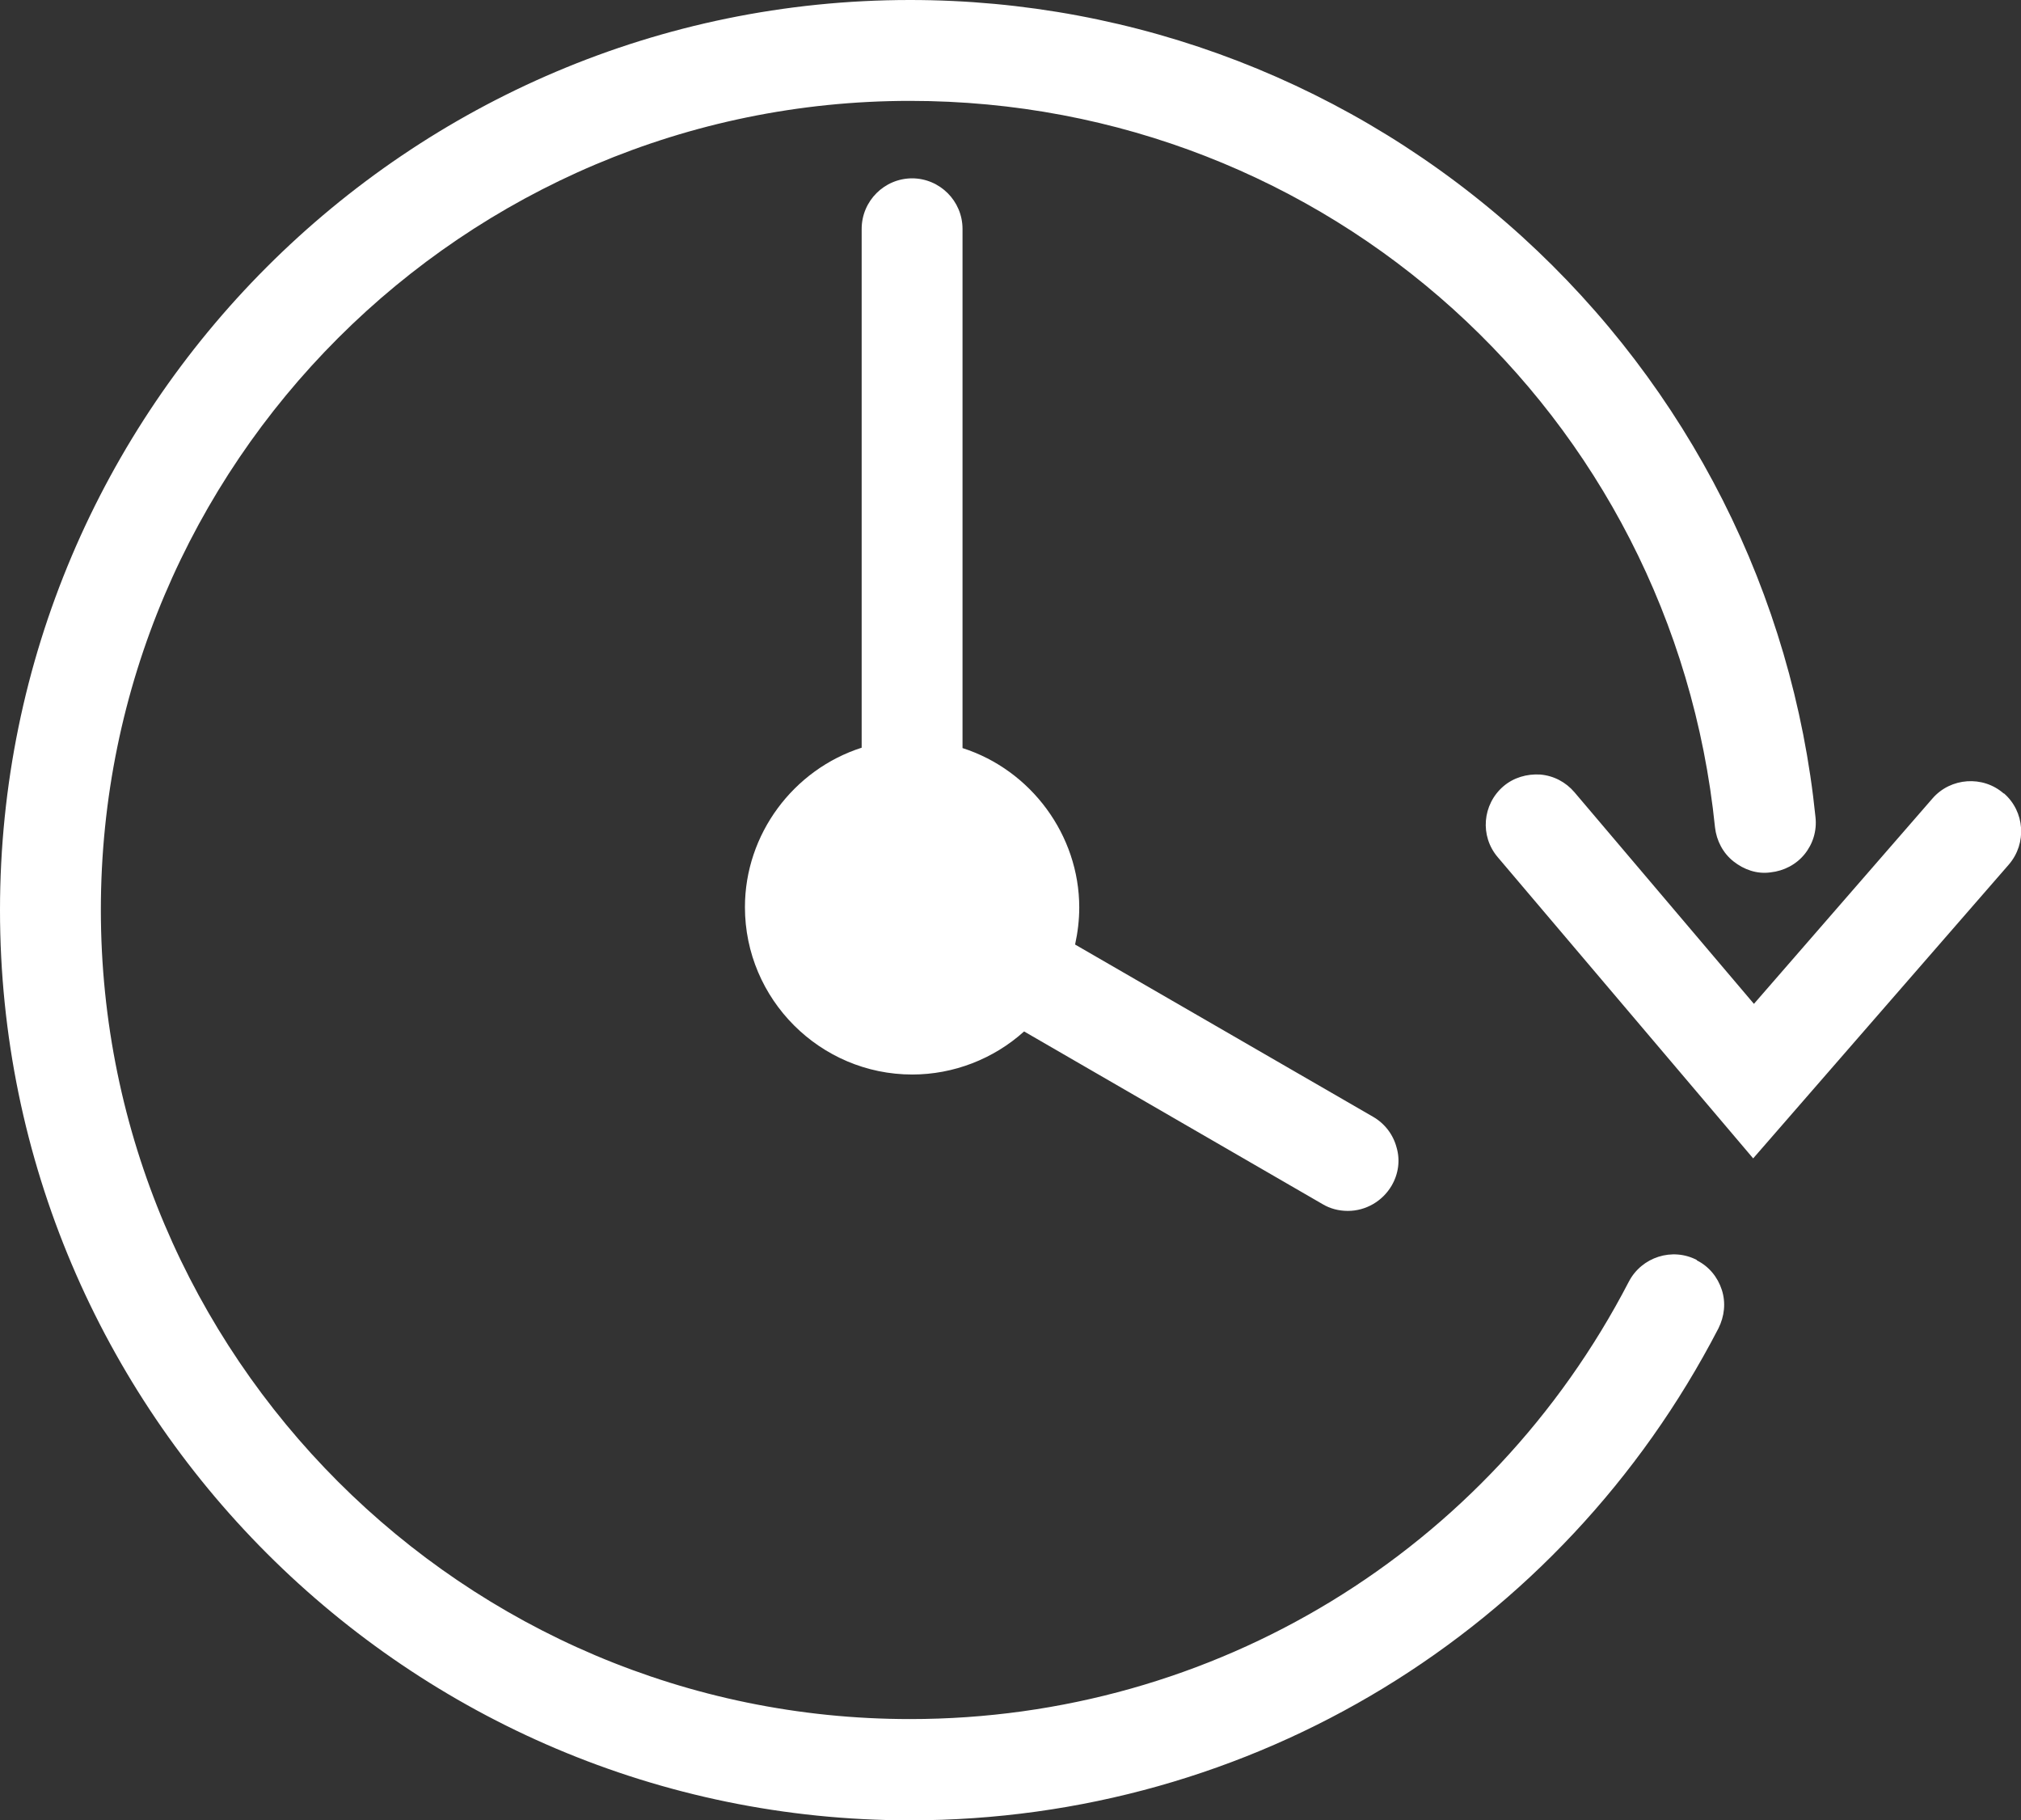
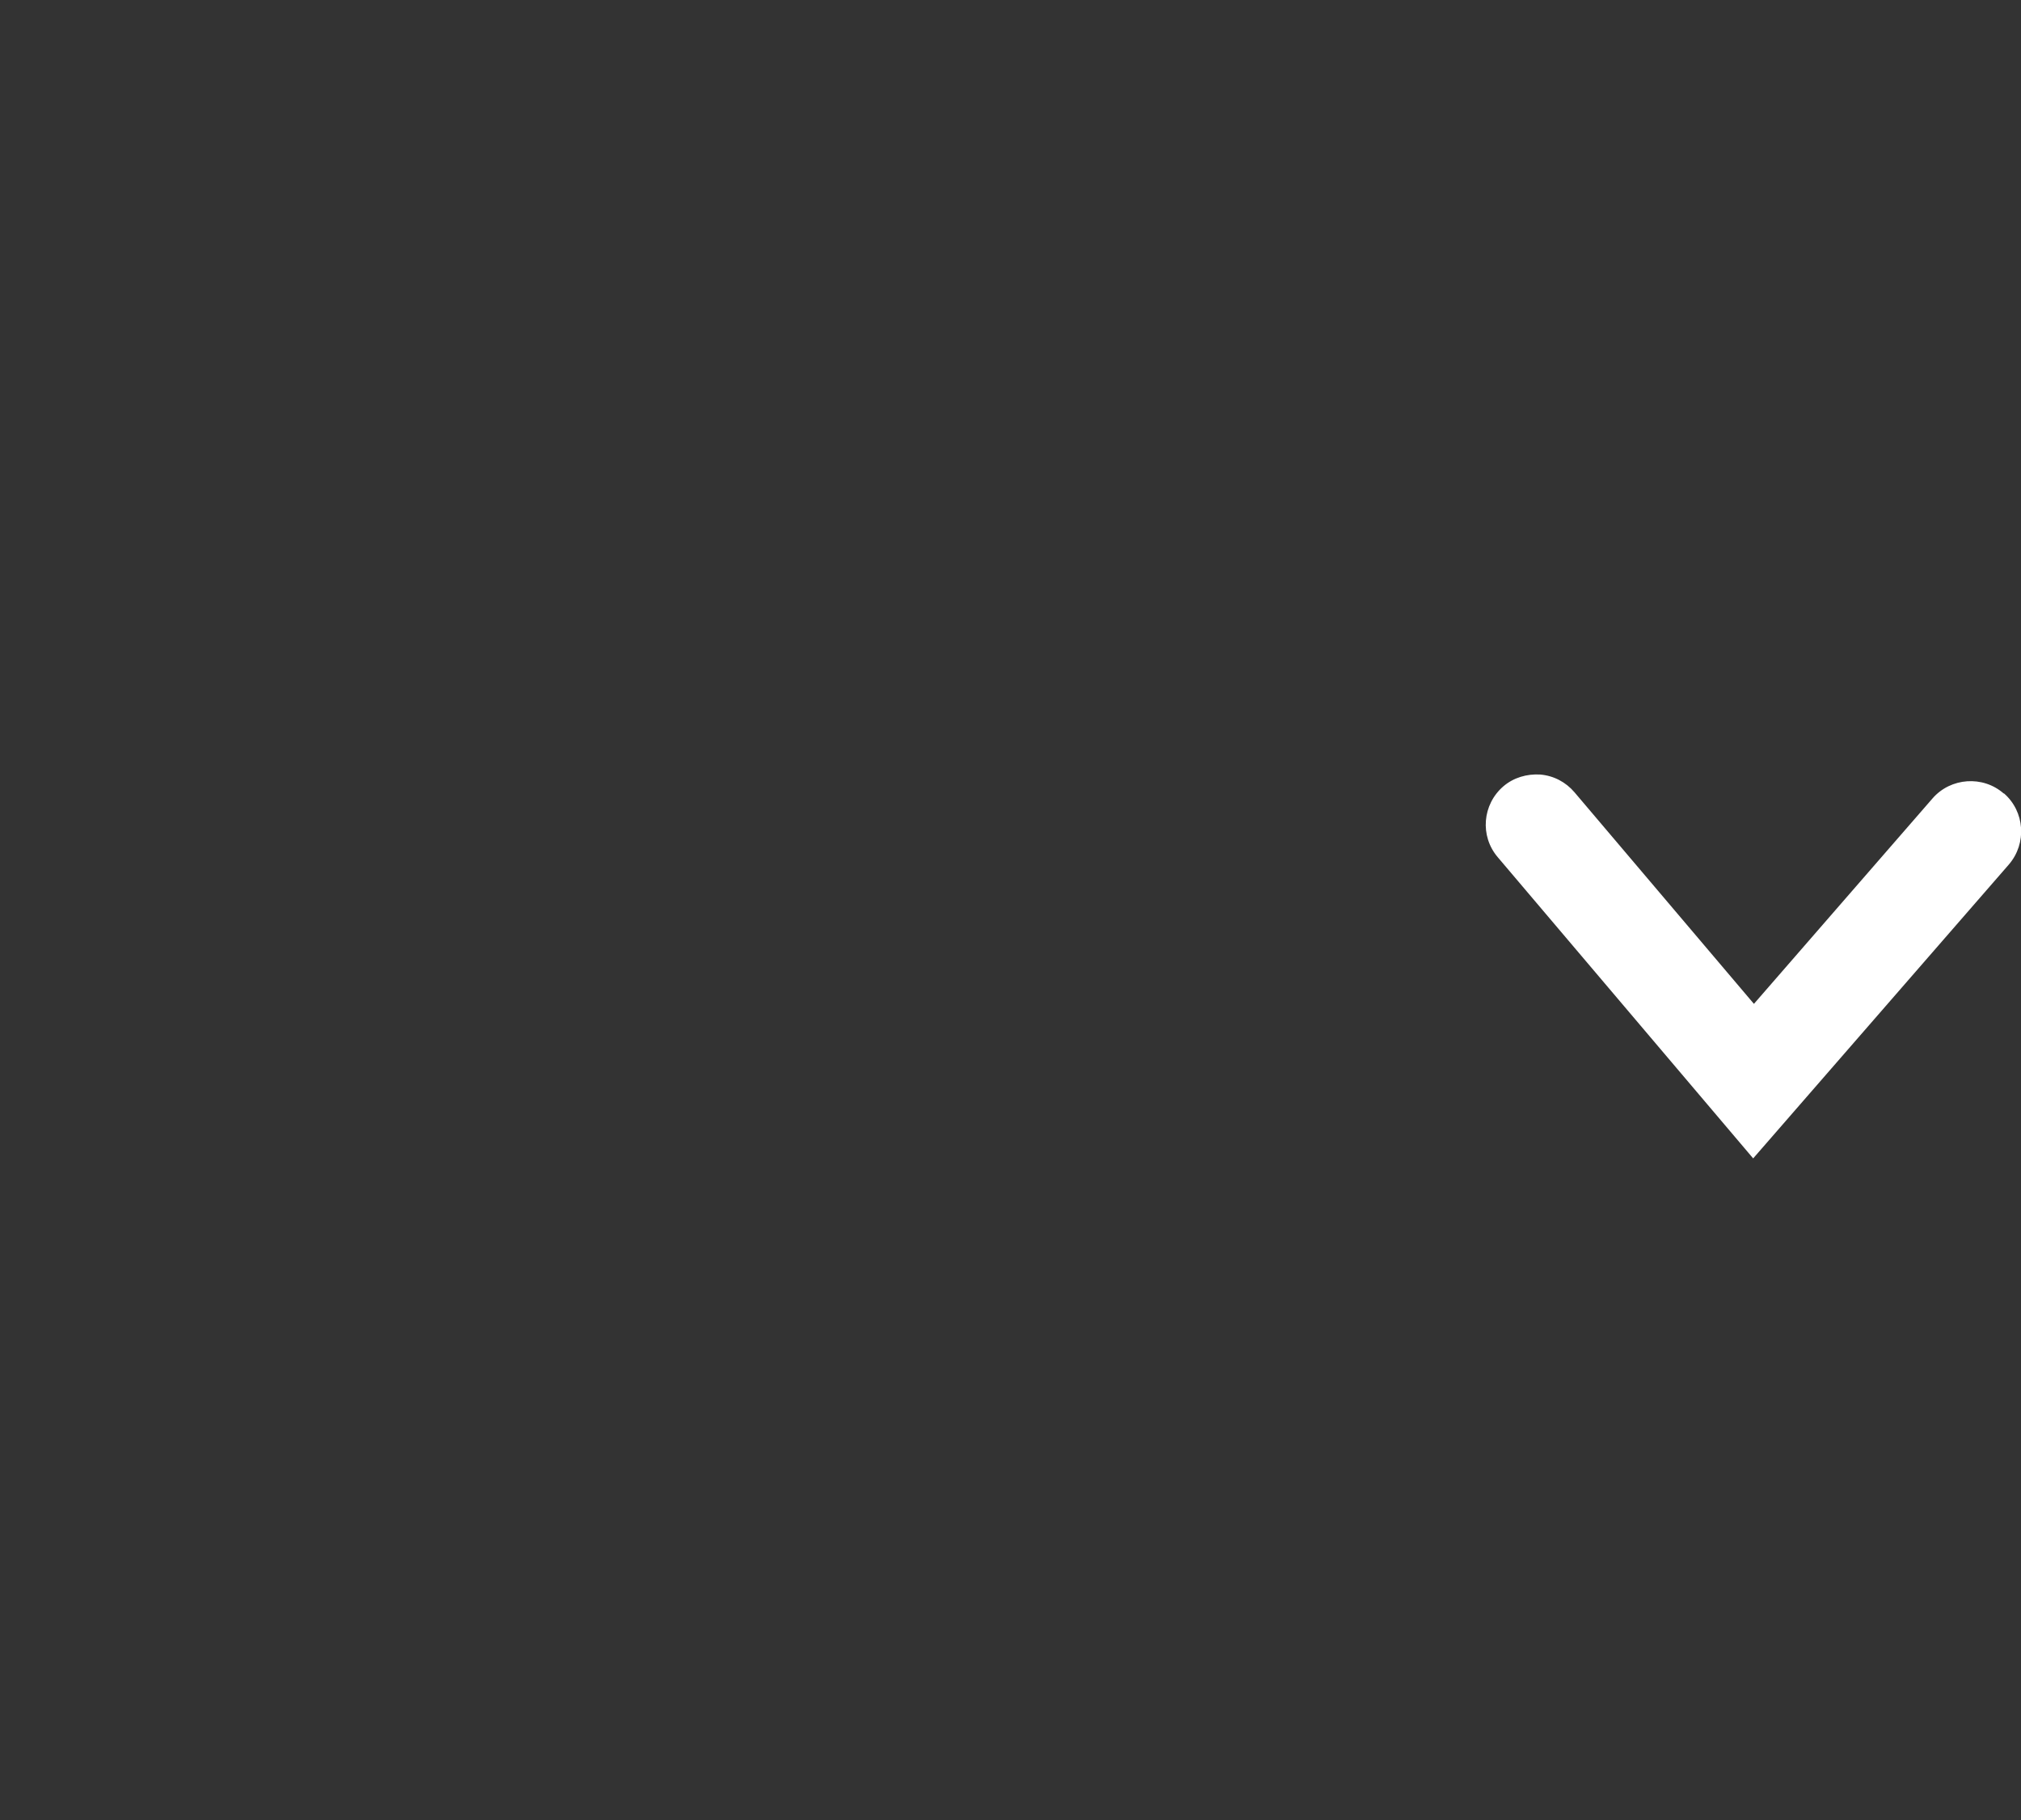
<svg xmlns="http://www.w3.org/2000/svg" viewBox="0 0 53.5 48.18" data-name="Layer 2" id="Layer_2">
  <rect x="0" y="0" width="53.5" height="48.18" fill="#333333" stroke="none" />
  <defs>
    <style>
      .cls-1 {
        fill: #fff;
      }
    </style>
  </defs>
  <g data-name="Layer 1" id="Layer_1-2">
    <g>
-       <path d="M24.15,4.72c-.74,0-1.34.6-1.34,1.34v13.73c-1.81.58-3.09,2.29-3.09,4.22,0,2.44,1.99,4.43,4.43,4.43,1.09,0,2.15-.41,2.96-1.14l7.9,4.57c.2.12.43.18.67.18.48,0,.92-.26,1.16-.67.18-.31.23-.67.13-1.01-.09-.34-.31-.63-.62-.81l-7.89-4.56c.07-.32.11-.65.11-.98,0-1.92-1.28-3.64-3.09-4.22V6.06c0-.74-.6-1.34-1.34-1.34Z" class="cls-1" />
-       <path d="M44.92,33.35h0c-.65-.34-1.46-.08-1.8.57-3.7,7.14-10.99,11.58-19.03,11.58-11.81,0-21.42-9.61-21.42-21.42S12.28,2.67,24.09,2.67c11.03,0,20.19,8.27,21.31,19.23.04.35.21.68.49.9s.62.34.98.29c.36-.04.68-.21.9-.48s.33-.62.29-.98c-.6-5.9-3.36-11.36-7.77-15.37C35.84,2.22,30.09,0,24.09,0,10.81,0,0,10.81,0,24.09s10.81,24.09,24.09,24.09c9.04,0,17.24-4.99,21.4-13.02.16-.32.2-.68.09-1.02-.11-.34-.34-.62-.66-.78Z" class="cls-1" />
      <path d="M53.04,21c-.55-.48-1.4-.42-1.88.13l-4.73,5.44-4.75-5.6c-.23-.27-.55-.44-.91-.47-.35-.02-.7.08-.97.31-.56.48-.63,1.32-.15,1.88l6.76,7.97,6.77-7.78c.48-.56.42-1.4-.13-1.88Z" class="cls-1" />
    </g>
  </g>
</svg>